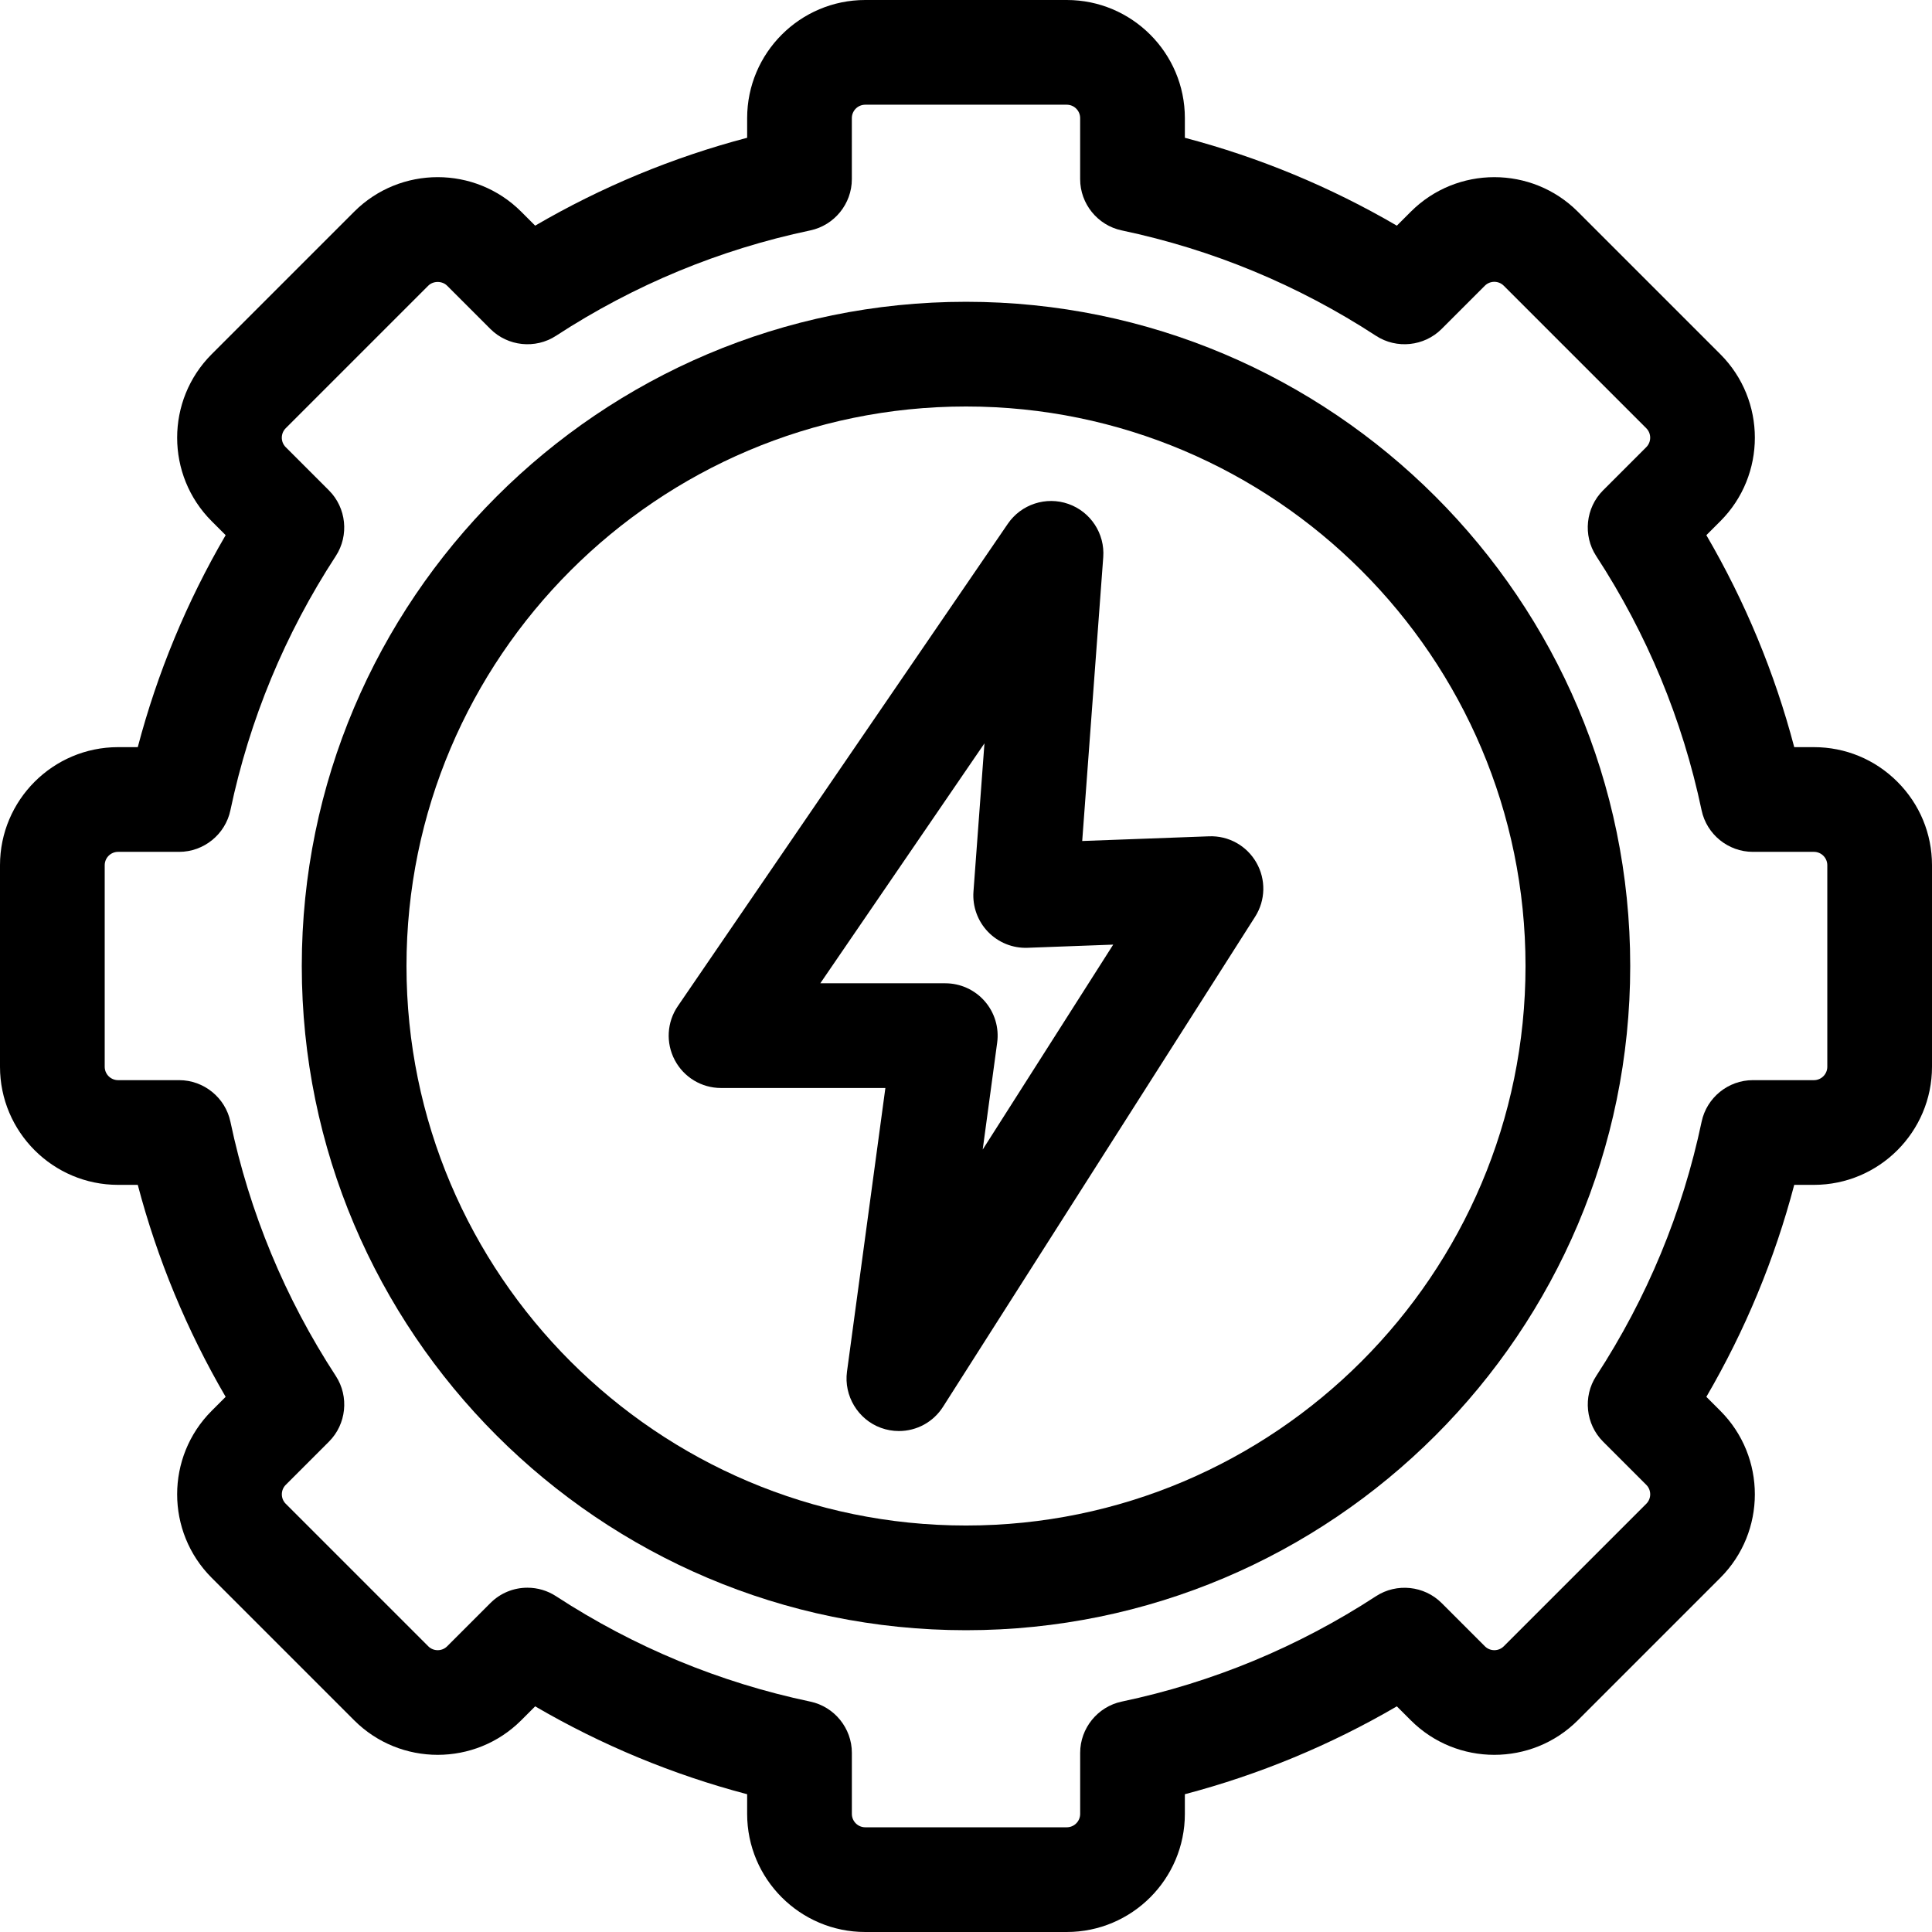
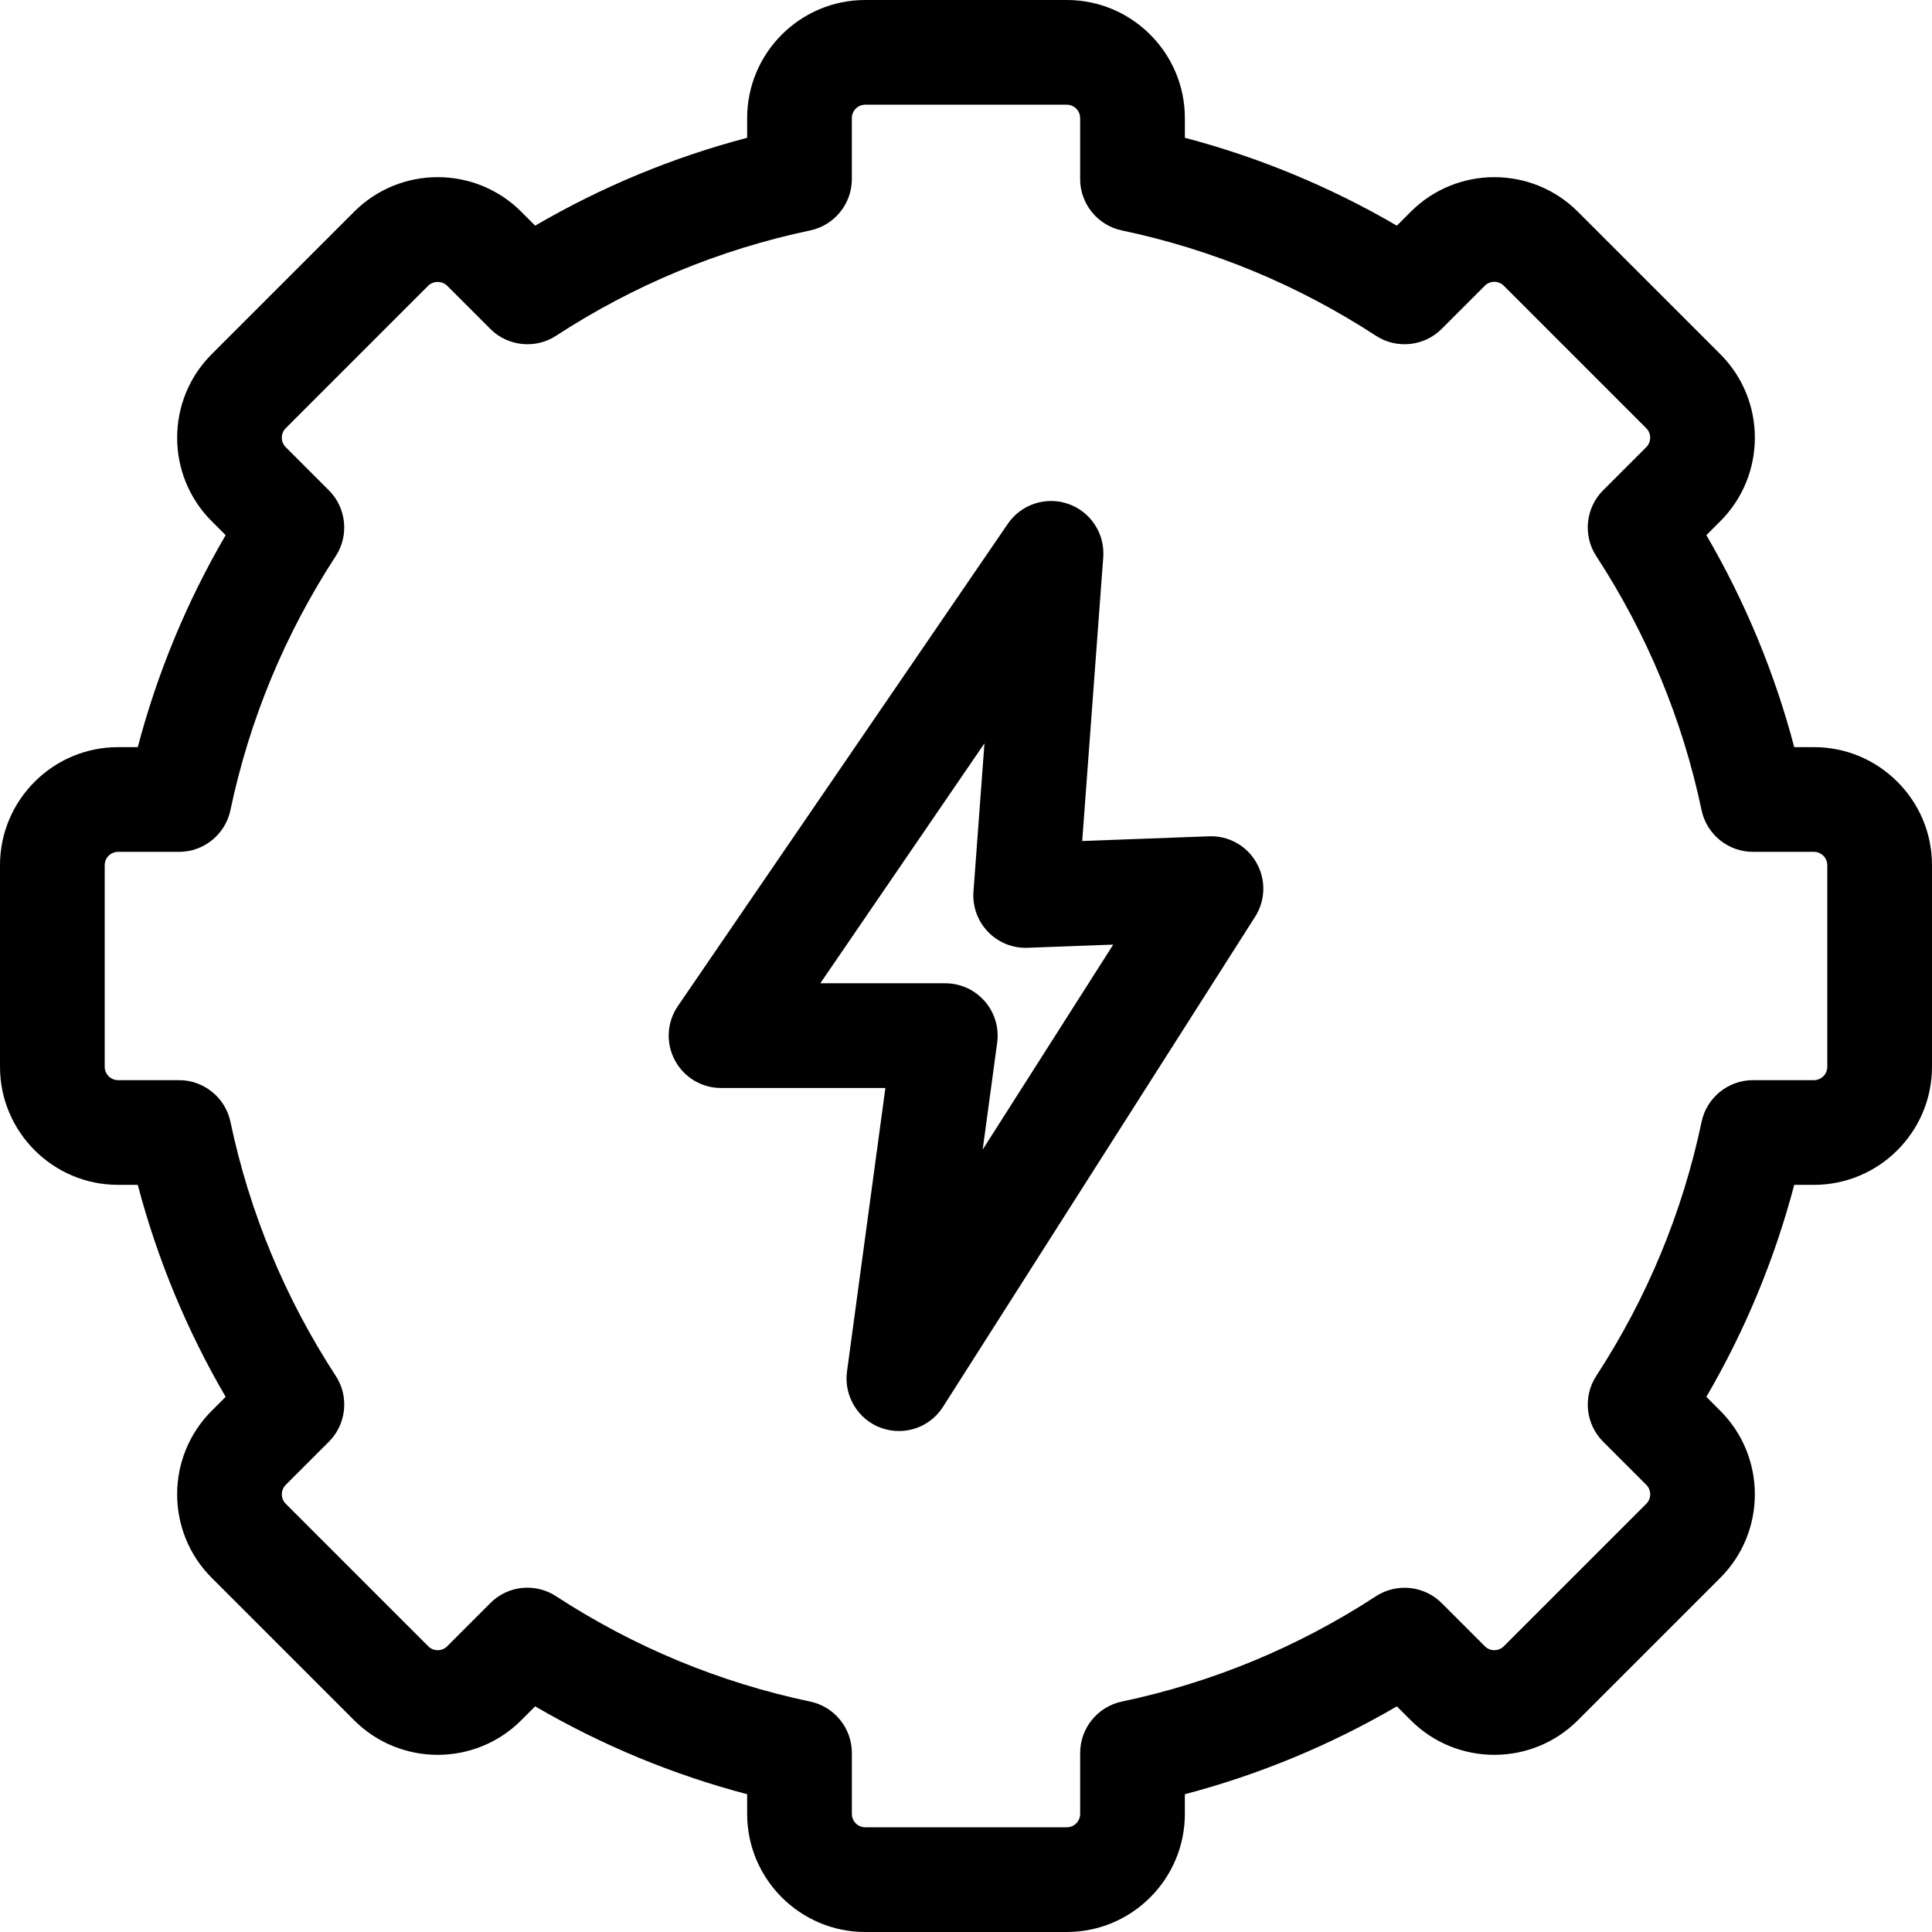
<svg xmlns="http://www.w3.org/2000/svg" version="1.1" id="Ebene_1" x="0px" y="0px" viewBox="0 0 500 500" style="enable-background:new 0 0 500 500;" xml:space="preserve">
  <g>
-     <path d="M250.001,78.102c-94.786,0-171.9,77.114-171.9,171.898   c0,94.786,77.114,171.899,171.9,171.899S421.9,344.786,421.9,250   C421.9,155.215,344.787,78.102,250.001,78.102z M250.001,394.802   c-79.844,0-144.802-64.958-144.802-144.802c0-79.843,64.958-144.801,144.802-144.801   S394.803,170.157,394.803,250C394.803,329.844,329.845,394.802,250.001,394.802z" />
    <path d="M491.041,202.321c-5.778-5.778-13.449-8.96-21.601-8.96h-5.093   c-5.061-19.226-12.701-37.654-22.743-54.861l3.616-3.615c11.915-11.916,11.915-31.305,0-43.22   l-36.88-36.88c-11.916-11.913-31.305-11.915-43.221,0.001l-3.615,3.615   c-17.205-10.04-35.633-17.68-54.862-22.742v-5.094C306.642,13.71,292.932,0,276.08,0h-52.156   c-16.852,0-30.562,13.71-30.562,30.563v5.093c-19.228,5.063-37.656,12.701-54.861,22.742   l-3.615-3.616c-11.916-11.913-31.304-11.915-43.221,0.001L54.783,91.664   c-11.915,11.916-11.915,31.305,0,43.221l3.615,3.614c-10.042,17.207-17.681,35.634-22.743,54.861   h-5.094C13.71,193.361,0,207.071,0,223.922v52.157c0,16.851,13.71,30.562,30.562,30.562h5.093   c5.061,19.226,12.7,37.654,22.743,54.861l-3.616,3.615c-11.915,11.916-11.915,31.305,0,43.22   l36.881,36.88c11.915,11.912,31.303,11.913,43.221-0.001l3.615-3.615   c17.204,10.04,35.632,17.68,54.861,22.742v5.093c0,16.852,13.71,30.563,30.562,30.563h52.156   c16.852,0,30.562-13.71,30.562-30.563v-5.093c19.229-5.063,37.657-12.701,54.862-22.742l3.615,3.616   c11.915,11.912,31.304,11.913,43.221-0.001l36.88-36.879c11.915-11.916,11.915-31.305-0-43.221   l-3.615-3.614c10.042-17.206,17.681-35.634,22.743-54.861h5.093c16.852,0,30.562-13.71,30.562-30.562   v-52.156C500.001,215.77,496.819,208.099,491.041,202.321z M440.377,290.299   c-4.948,23.495-14.126,45.636-27.279,65.806c-3.479,5.336-2.734,12.478,1.77,16.98l11.191,11.191   c1.351,1.35,1.351,3.549,0,4.899l-36.88,36.88c-1.35,1.349-3.548,1.349-4.898,0l-11.191-11.191   c-4.502-4.502-11.643-5.247-16.981-1.77c-20.169,13.152-42.309,22.33-65.807,27.278   c-6.232,1.313-10.756,6.889-10.756,13.258v15.808c0,1.91-1.554,3.464-3.464,3.464h-52.156   c-1.91,0-3.464-1.554-3.464-3.464v-15.806c0-6.37-4.524-11.946-10.757-13.258   c-23.497-4.948-45.638-14.126-65.808-27.279c-2.207-1.438-4.765-2.198-7.396-2.198   c-3.622,0-7.026,1.41-9.583,3.969l-11.191,11.191c-1.35,1.349-3.548,1.349-4.898,0l-36.88-36.88   c-1.35-1.35-1.35-3.549,0-4.899l11.191-11.191c4.503-4.503,5.248-11.645,1.769-16.98   c-13.153-20.17-22.331-42.311-27.279-65.806c-1.312-6.232-6.888-10.757-13.258-10.757H30.562   c-1.91,0-3.464-1.554-3.464-3.464v-52.157c0-1.91,1.554-3.464,3.464-3.464h15.806   c6.371,0,11.947-4.524,13.258-10.757c4.948-23.495,14.126-45.636,27.279-65.806   c3.478-5.336,2.734-12.477-1.77-16.98l-11.191-11.191c-1.351-1.35-1.351-3.549,0-4.899   l36.88-36.88c1.303-1.303,3.595-1.303,4.898,0l11.191,11.191   c4.505,4.505,11.646,5.249,16.981,1.77c20.169-13.152,42.309-22.33,65.807-27.278   c6.232-1.313,10.756-6.889,10.756-13.258V30.563c0-1.91,1.554-3.464,3.464-3.464h52.156   c1.91,0,3.464,1.554,3.464,3.464v15.806c0,6.37,4.524,11.946,10.757,13.258   c23.497,4.948,45.637,14.126,65.808,27.279c5.336,3.478,12.477,2.732,16.979-1.77l11.191-11.191   c1.35-1.349,3.548-1.349,4.898,0l36.88,36.88c1.35,1.35,1.35,3.549,0,4.899l-11.191,11.191   c-4.503,4.503-5.248,11.645-1.769,16.98c13.153,20.17,22.331,42.311,27.279,65.806   c1.312,6.232,6.888,10.757,13.258,10.757h15.81c1.91,0,3.464,1.554,3.464,3.464v52.158   c0,1.91-1.554,3.464-3.464,3.464h-15.806C447.263,279.543,441.687,284.067,440.377,290.299z" />
    <path d="M312.891,216.436l-32.816,1.214l5.444-73.447c0.451-6.098-3.263-11.768-9.031-13.788   c-5.77-2.023-12.21,0.088-15.662,5.136L175.428,260.372c-2.846,4.159-3.153,9.513-0.802,13.971   c2.351,4.459,6.943,7.229,11.984,7.229h42.525l-9.935,73.411c-0.847,6.257,2.842,12.372,8.768,14.54   c1.497,0.549,3.064,0.827,4.656,0.827c4.655,0,8.928-2.344,11.43-6.272l80.767-126.825   c2.713-4.261,2.839-9.631,0.326-14.017C322.63,218.849,317.943,216.24,312.891,216.436z    M254.843,259.108c-2.573-2.945-6.292-4.635-10.203-4.635h-32.345l42.481-62.092l-2.844,38.366   c-0.284,3.839,1.085,7.631,3.756,10.404c2.672,2.773,6.401,4.292,10.256,4.137l22.153-0.82   l-33.776,53.038l3.745-27.667C258.592,265.964,257.416,262.053,254.843,259.108z" />
  </g>
</svg>